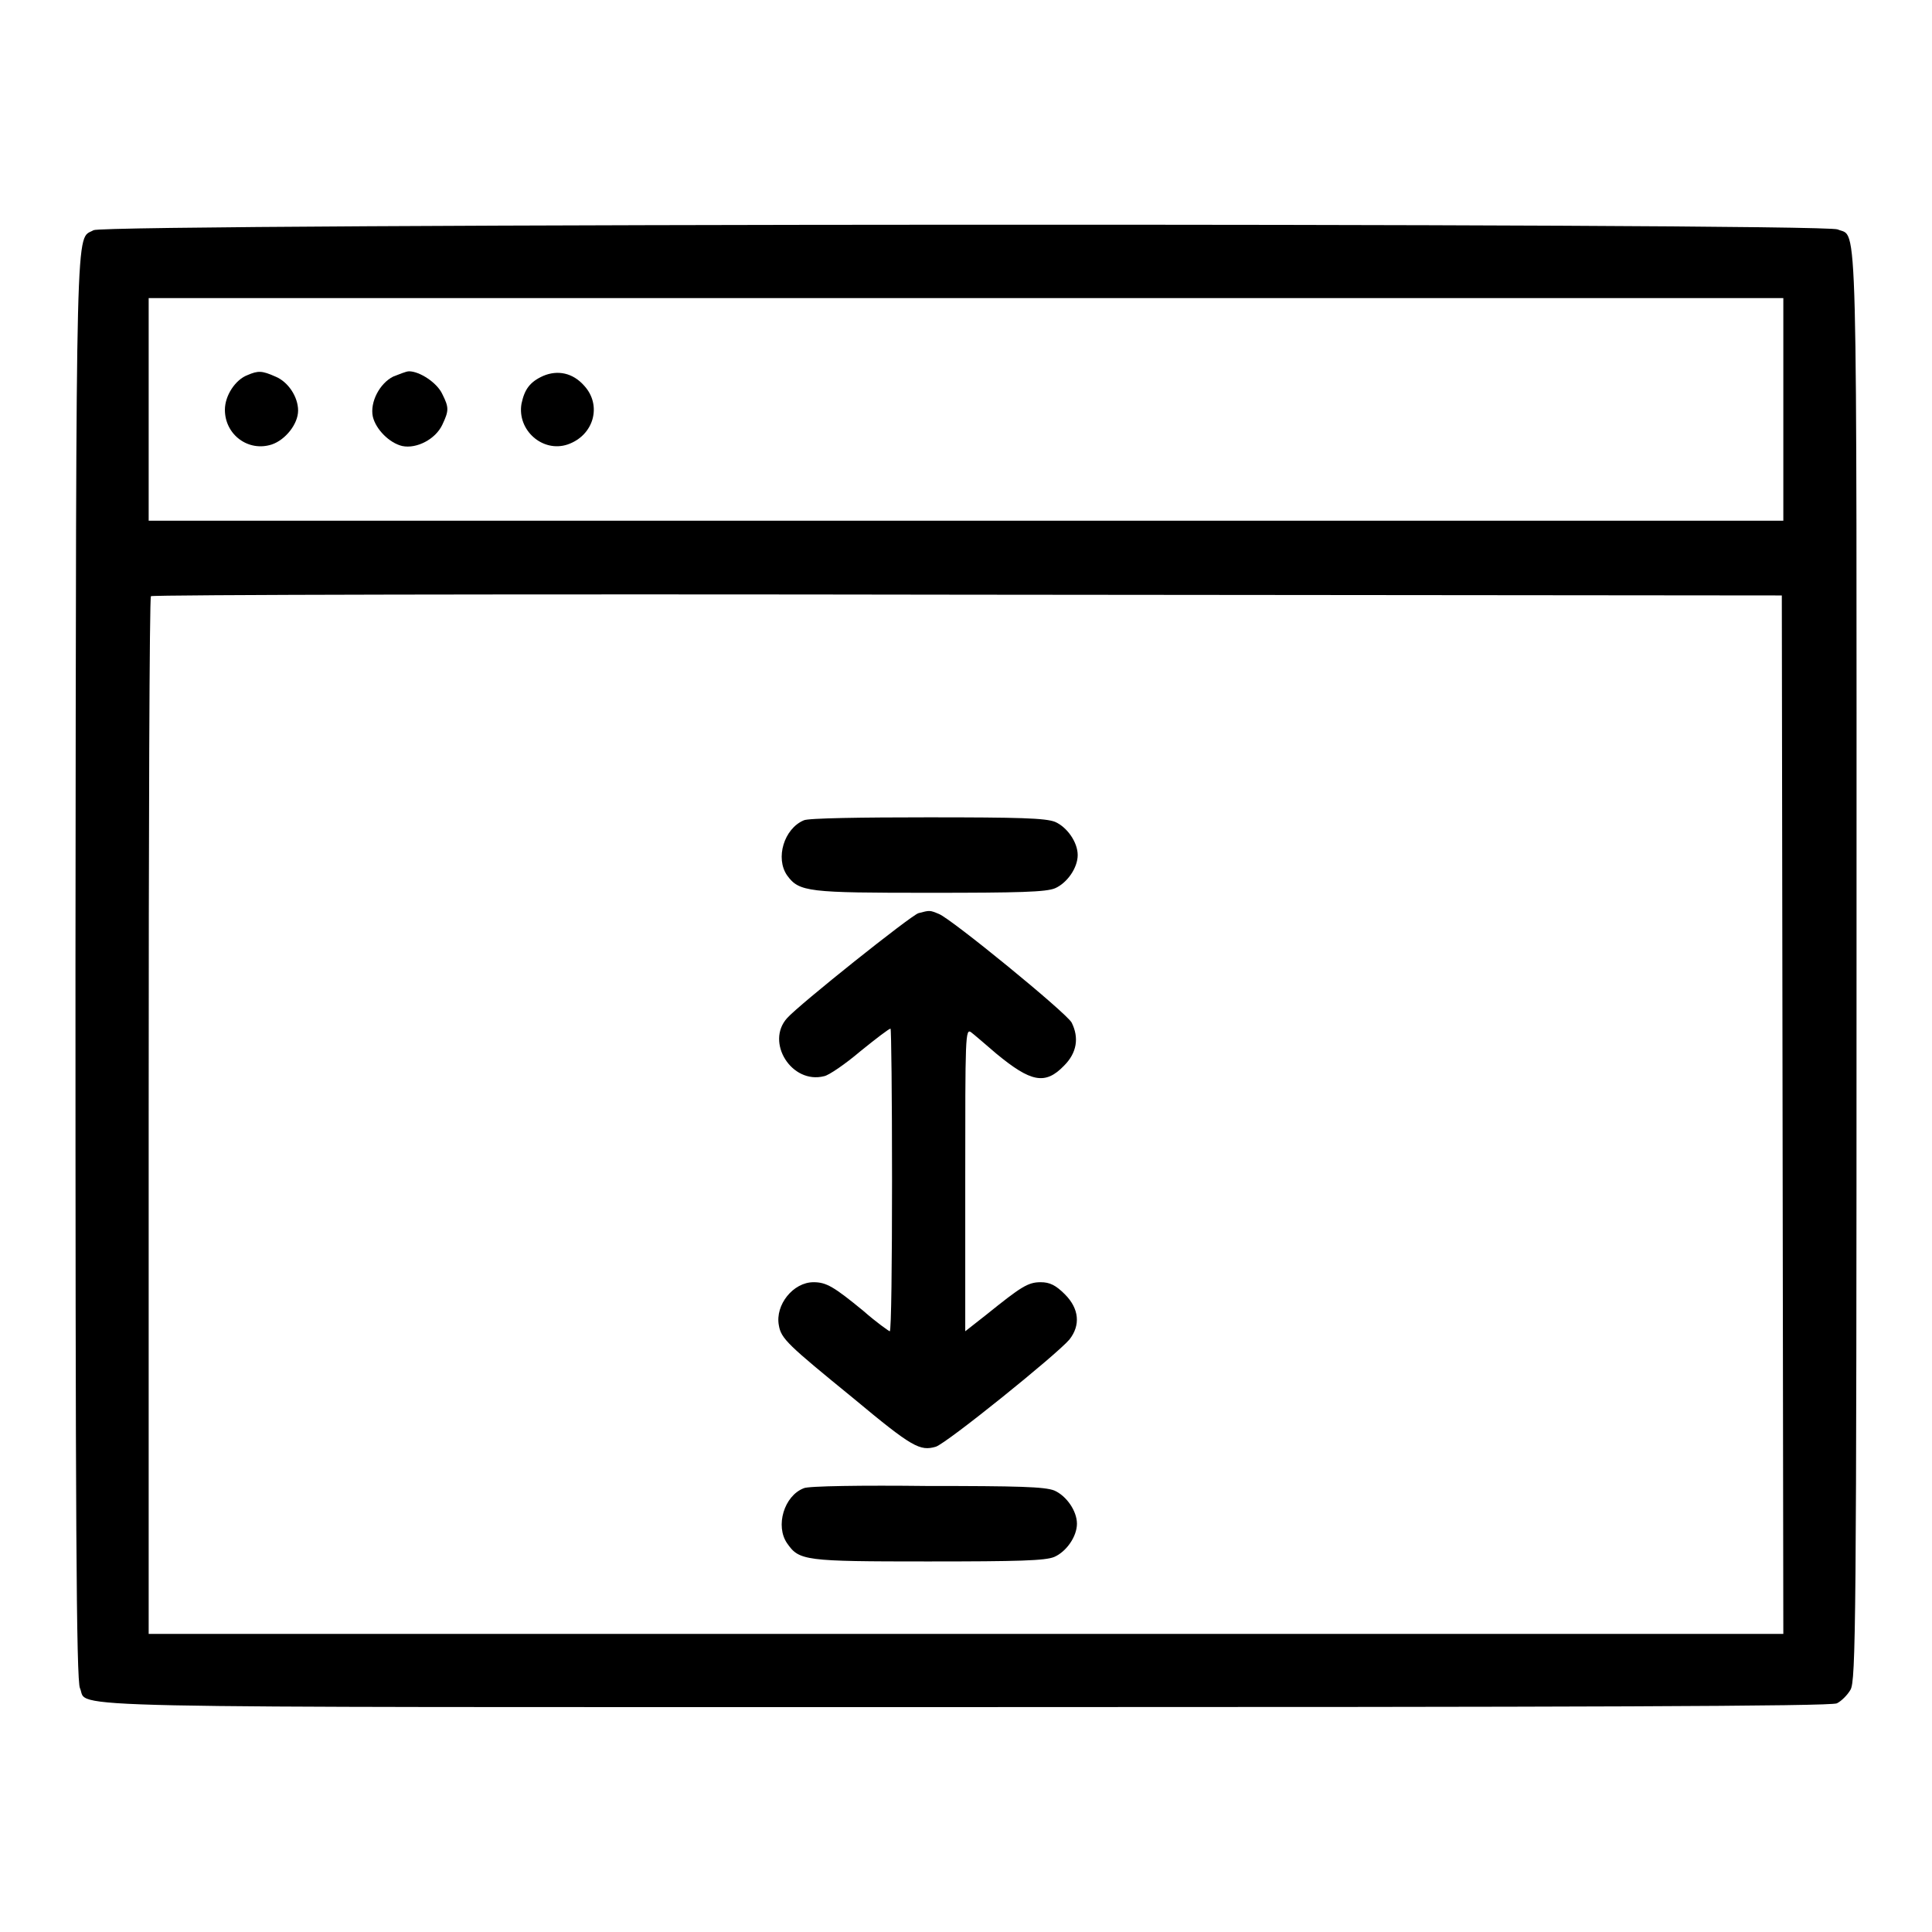
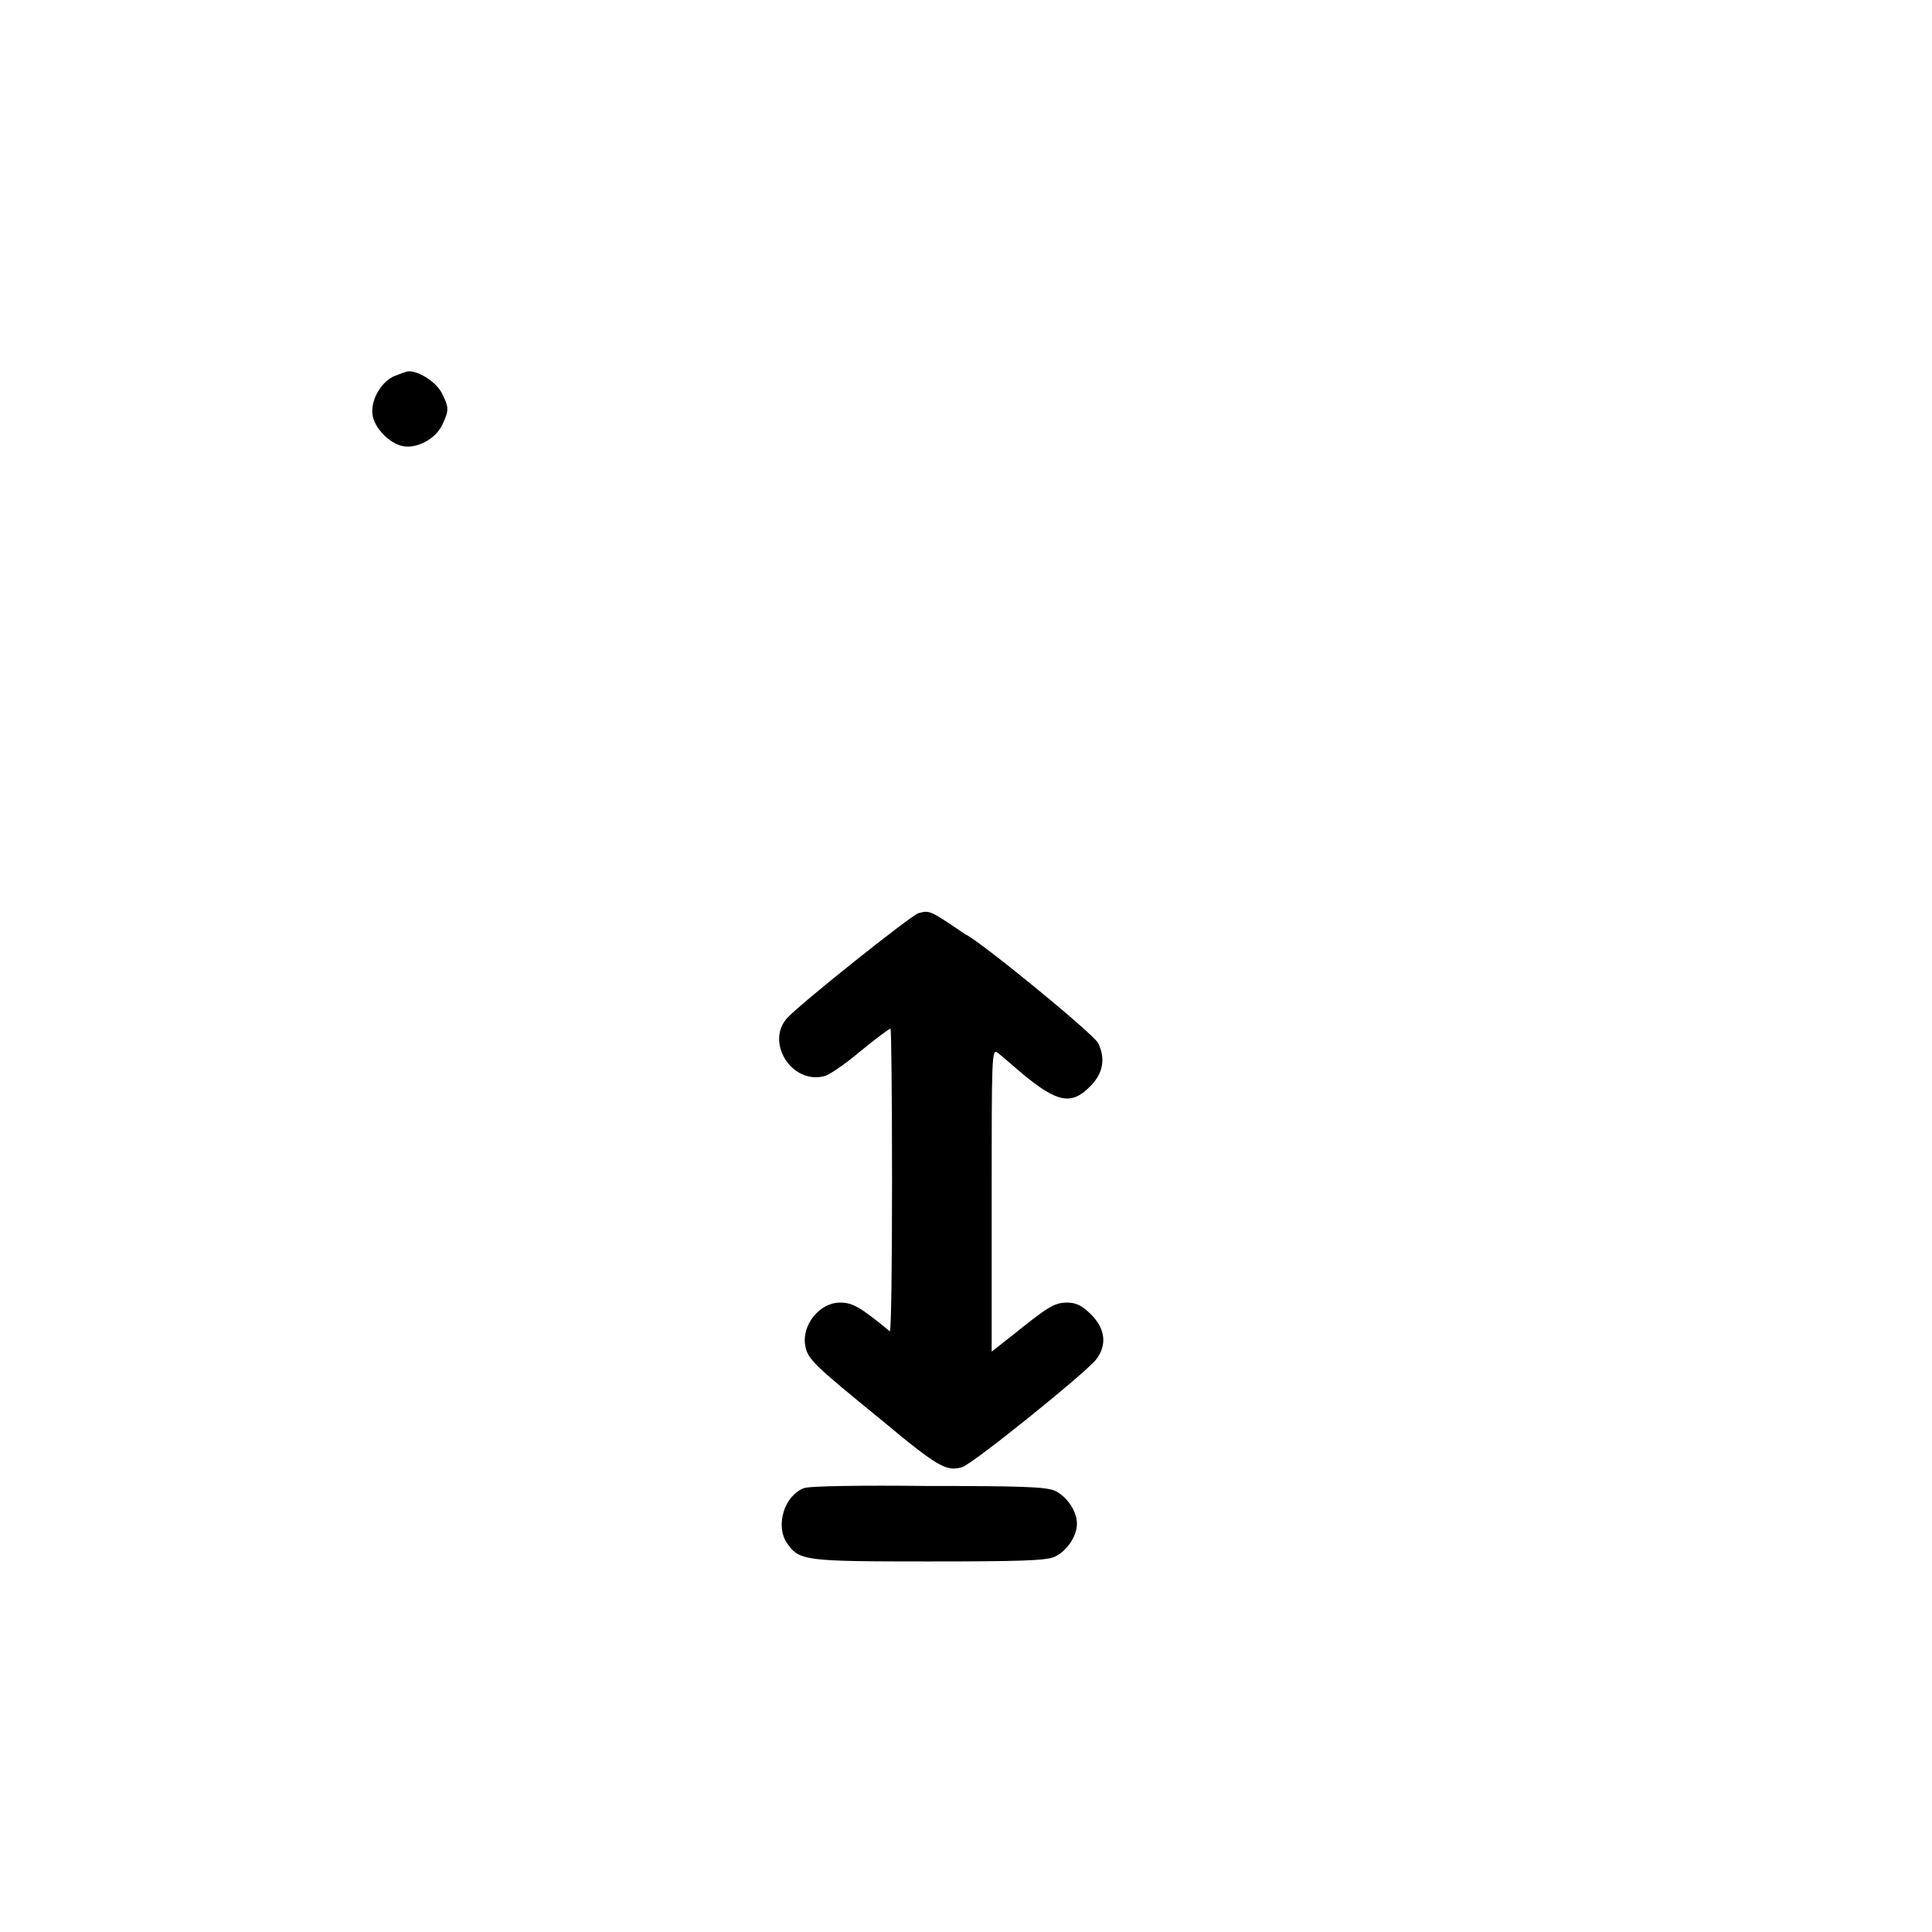
<svg xmlns="http://www.w3.org/2000/svg" version="1.1" x="0px" y="0px" viewBox="0 0 256 256" enable-background="new 0 0 256 256" xml:space="preserve">
  <g>
    <g>
      <g>
-         <path fill="#000000" d="M12.4,30.5c-2.4,1.4-2.3-4.3-2.4,97.4c0,72.4,0.1,94.9,0.6,95.8c1.2,2.7-7,2.5,117.4,2.5c81.2,0,114.6-0.1,115.4-0.5c0.6-0.3,1.4-1.1,1.8-1.8c0.7-1.2,0.8-8.4,0.8-95.9c0-102.8,0.2-96.4-2.5-97.6C241.6,29.5,13.9,29.6,12.4,30.5z M236.3,54.3V69H128H19.7V54.3V39.5H128h108.3V54.3z M236.2,147.7l0.1,68.8H128H19.7v-68.6c0-37.7,0.1-68.8,0.3-68.9c0.1-0.2,48.9-0.3,108.2-0.2l107.9,0.1L236.2,147.7z" />
-         <path fill="#000000" d="M32.8,49.7c-1.6,0.6-3,2.7-3,4.6c0,3.3,3.1,5.6,6.2,4.6c1.8-0.6,3.5-2.7,3.5-4.5s-1.3-3.8-3-4.5C34.7,49.1,34.2,49.1,32.8,49.7z" />
        <path fill="#000000" d="M52.1,49.9c-1.8,0.9-3.1,3.4-2.7,5.3c0.4,1.7,2.2,3.5,3.9,3.9c1.9,0.4,4.4-0.9,5.3-2.8c0.9-1.9,0.9-2.3,0-4.1c-0.7-1.5-3-3-4.4-3C53.8,49.2,52.9,49.6,52.1,49.9z" />
-         <path fill="#000000" d="M72,49.8c-1.8,0.8-2.5,1.8-2.9,3.7c-0.6,3.5,2.8,6.5,6.1,5.4c3.5-1.2,4.6-5.2,2.2-7.8C75.9,49.4,73.9,49,72,49.8z" />
-         <path fill="#000000" d="M106.5,108.7c-2.6,1.1-3.8,5-2.2,7.3c1.6,2.2,2.8,2.3,18.9,2.3c11.9,0,15.4-0.1,16.6-0.6c1.6-0.7,3-2.7,3-4.4c0-1.7-1.4-3.7-3-4.4c-1.3-0.5-4.7-0.6-16.9-0.6C114.4,108.3,107,108.4,106.5,108.7z" />
-         <path fill="#000000" d="M121.7,121c-1,0.3-15.8,12.1-17.4,13.9c-2.9,3.2,0.6,8.8,4.9,7.7c0.6-0.1,2.8-1.6,4.8-3.3c2.1-1.7,3.8-3,4-3c0.1,0,0.2,9,0.2,20c0,11-0.1,20.1-0.3,20.1c-0.1,0-1.8-1.2-3.5-2.7c-3.9-3.2-4.9-3.8-6.6-3.8c-2.7,0-5.1,3-4.6,5.7c0.3,1.8,1.2,2.6,9.9,9.7c7.8,6.5,8.8,7,10.9,6.4c1.5-0.5,16-12.2,17.7-14.2c1.5-1.9,1.3-4.1-0.6-6c-1.2-1.2-2-1.6-3.2-1.6c-1.7,0-2.6,0.6-7.2,4.3l-2.8,2.2v-20.1c0-19.1,0-20.1,0.8-19.5c0.4,0.3,1.9,1.6,3.3,2.8c4.6,3.8,6.5,4.2,9,1.6c1.7-1.7,2-3.7,1-5.7c-0.7-1.3-16-13.8-17.6-14.4C123.2,120.6,123.2,120.6,121.7,121z" />
+         <path fill="#000000" d="M121.7,121c-1,0.3-15.8,12.1-17.4,13.9c-2.9,3.2,0.6,8.8,4.9,7.7c0.6-0.1,2.8-1.6,4.8-3.3c2.1-1.7,3.8-3,4-3c0.1,0,0.2,9,0.2,20c0,11-0.1,20.1-0.3,20.1c-3.9-3.2-4.9-3.8-6.6-3.8c-2.7,0-5.1,3-4.6,5.7c0.3,1.8,1.2,2.6,9.9,9.7c7.8,6.5,8.8,7,10.9,6.4c1.5-0.5,16-12.2,17.7-14.2c1.5-1.9,1.3-4.1-0.6-6c-1.2-1.2-2-1.6-3.2-1.6c-1.7,0-2.6,0.6-7.2,4.3l-2.8,2.2v-20.1c0-19.1,0-20.1,0.8-19.5c0.4,0.3,1.9,1.6,3.3,2.8c4.6,3.8,6.5,4.2,9,1.6c1.7-1.7,2-3.7,1-5.7c-0.7-1.3-16-13.8-17.6-14.4C123.2,120.6,123.2,120.6,121.7,121z" />
        <path fill="#000000" d="M106.5,197.2c-2.6,1-3.8,5-2.2,7.3c1.6,2.3,2.3,2.4,18.6,2.4c12.1,0,15.6-0.1,16.8-0.6c1.6-0.7,3-2.7,3-4.4s-1.4-3.7-3-4.4c-1.3-0.5-4.7-0.6-16.9-0.6C114.4,196.8,107,196.9,106.5,197.2z" />
      </g>
    </g>
  </g>
</svg>